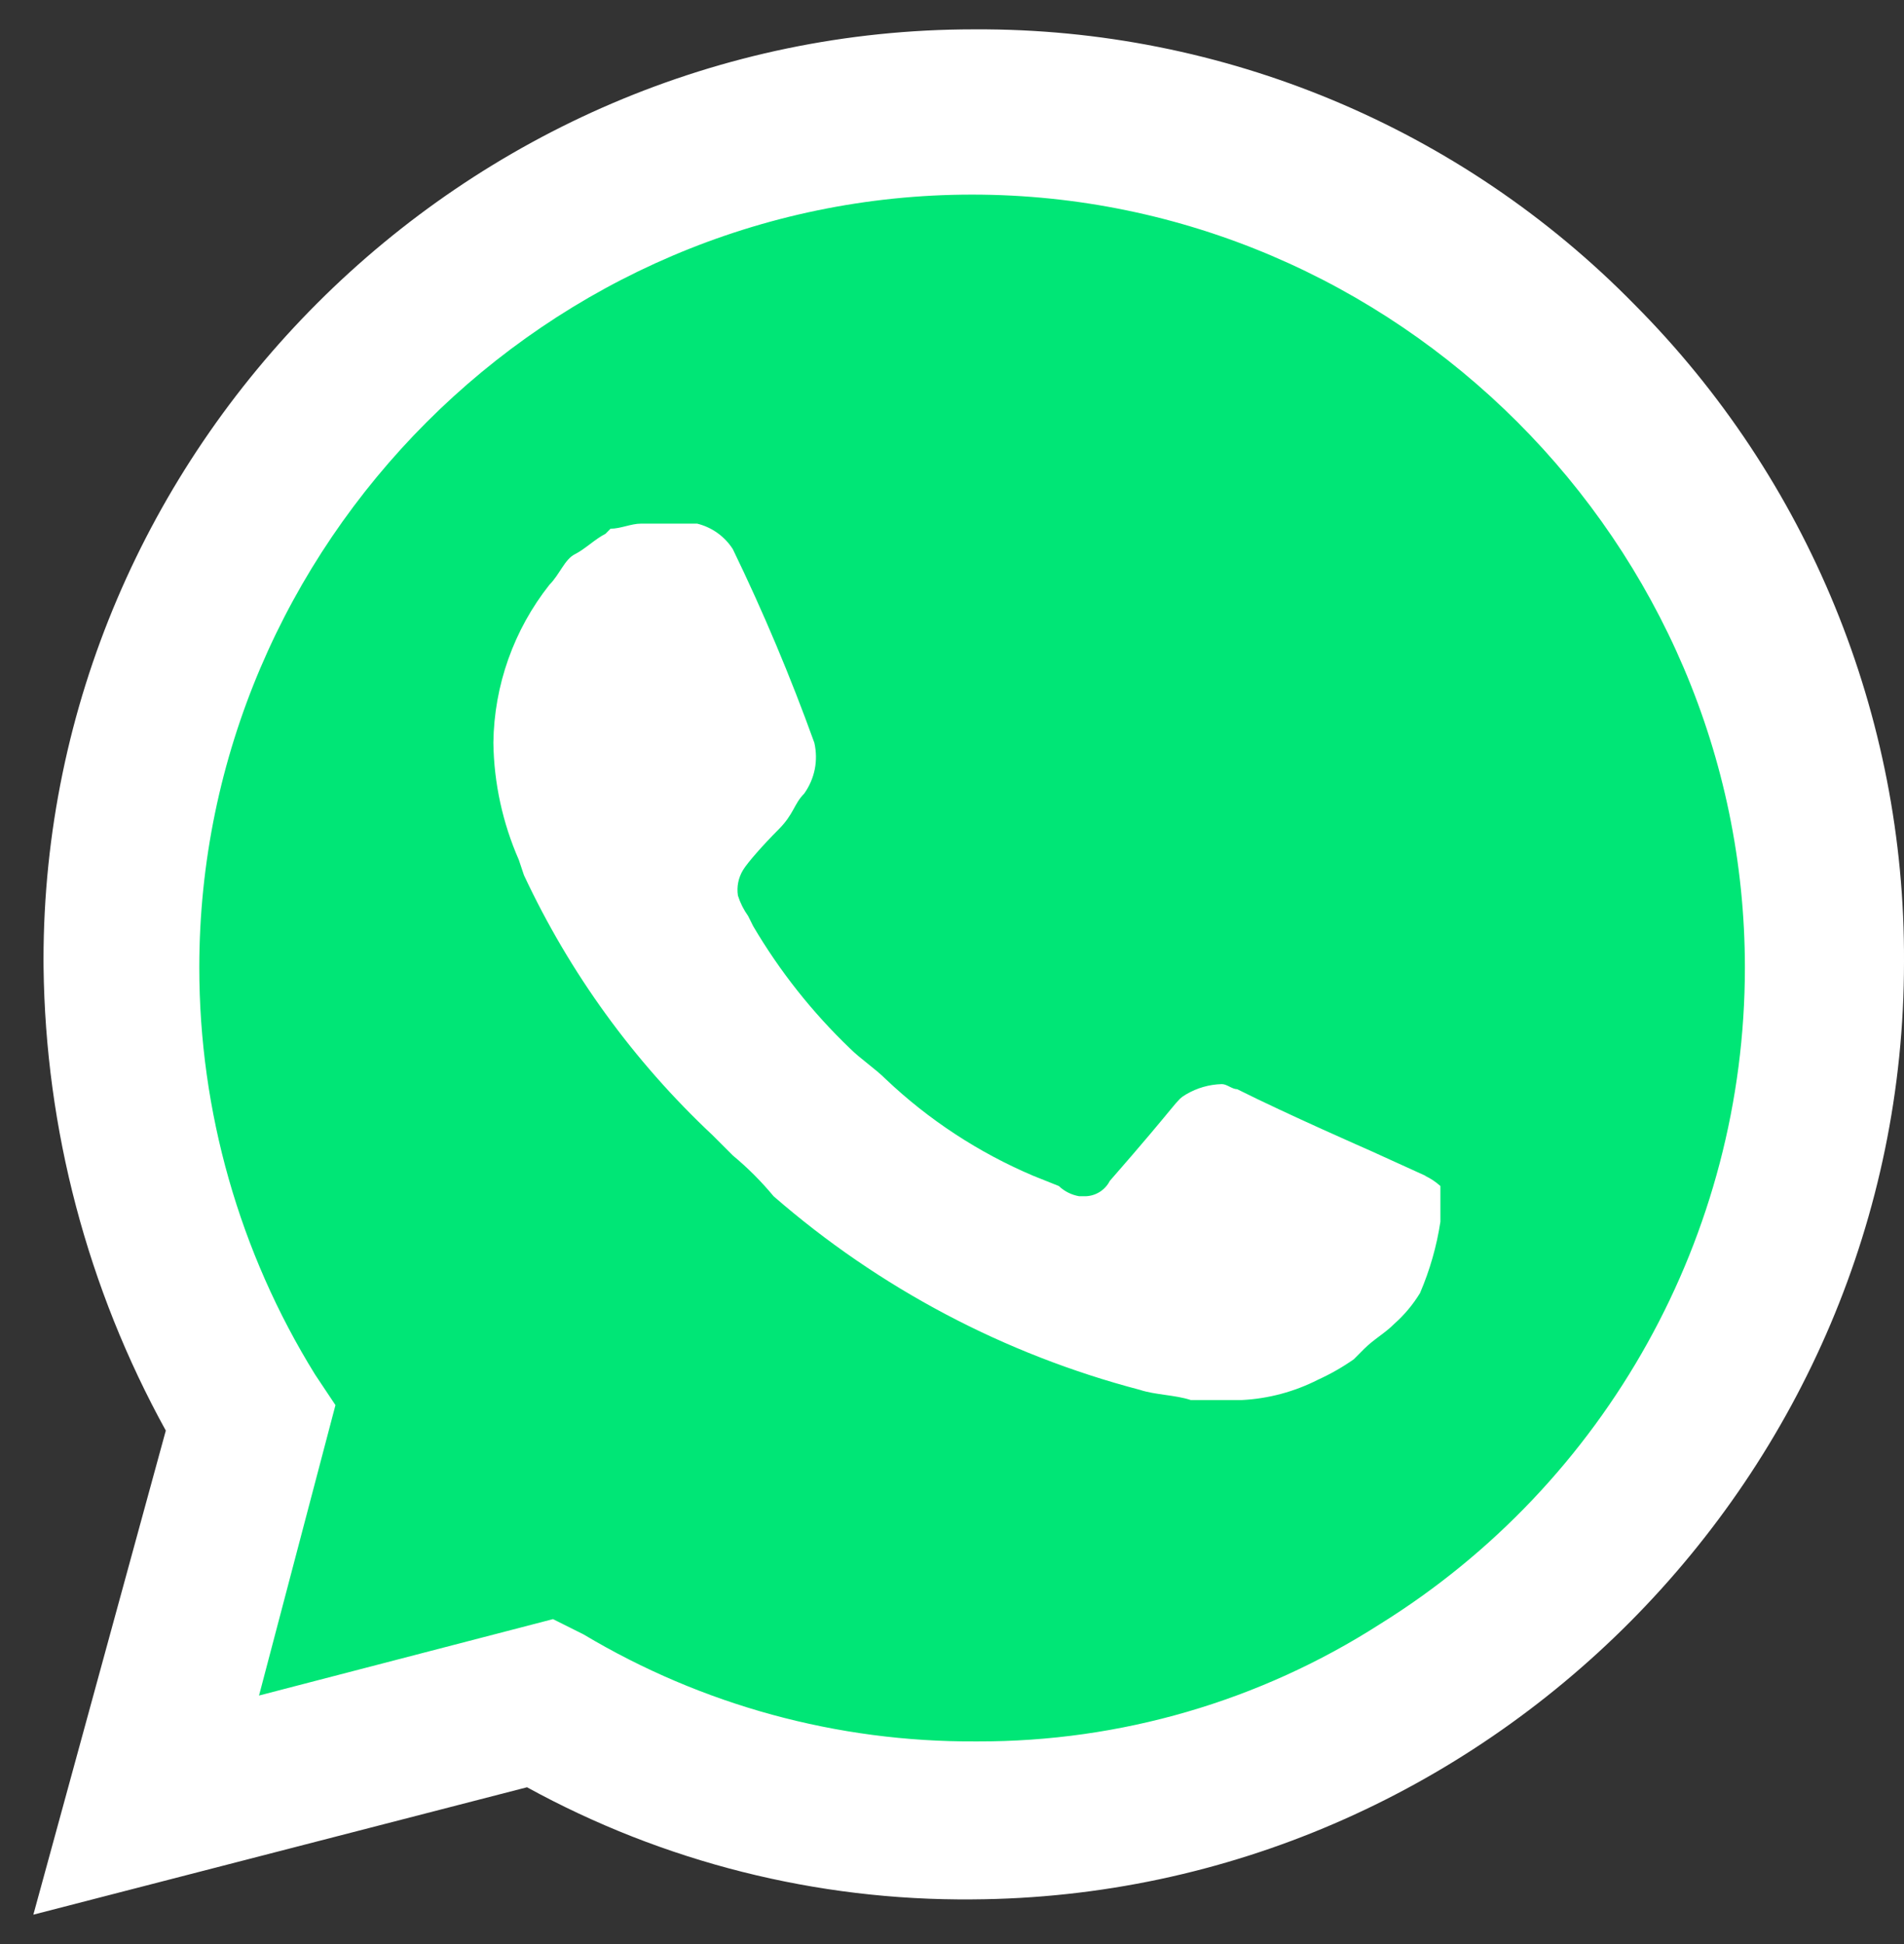
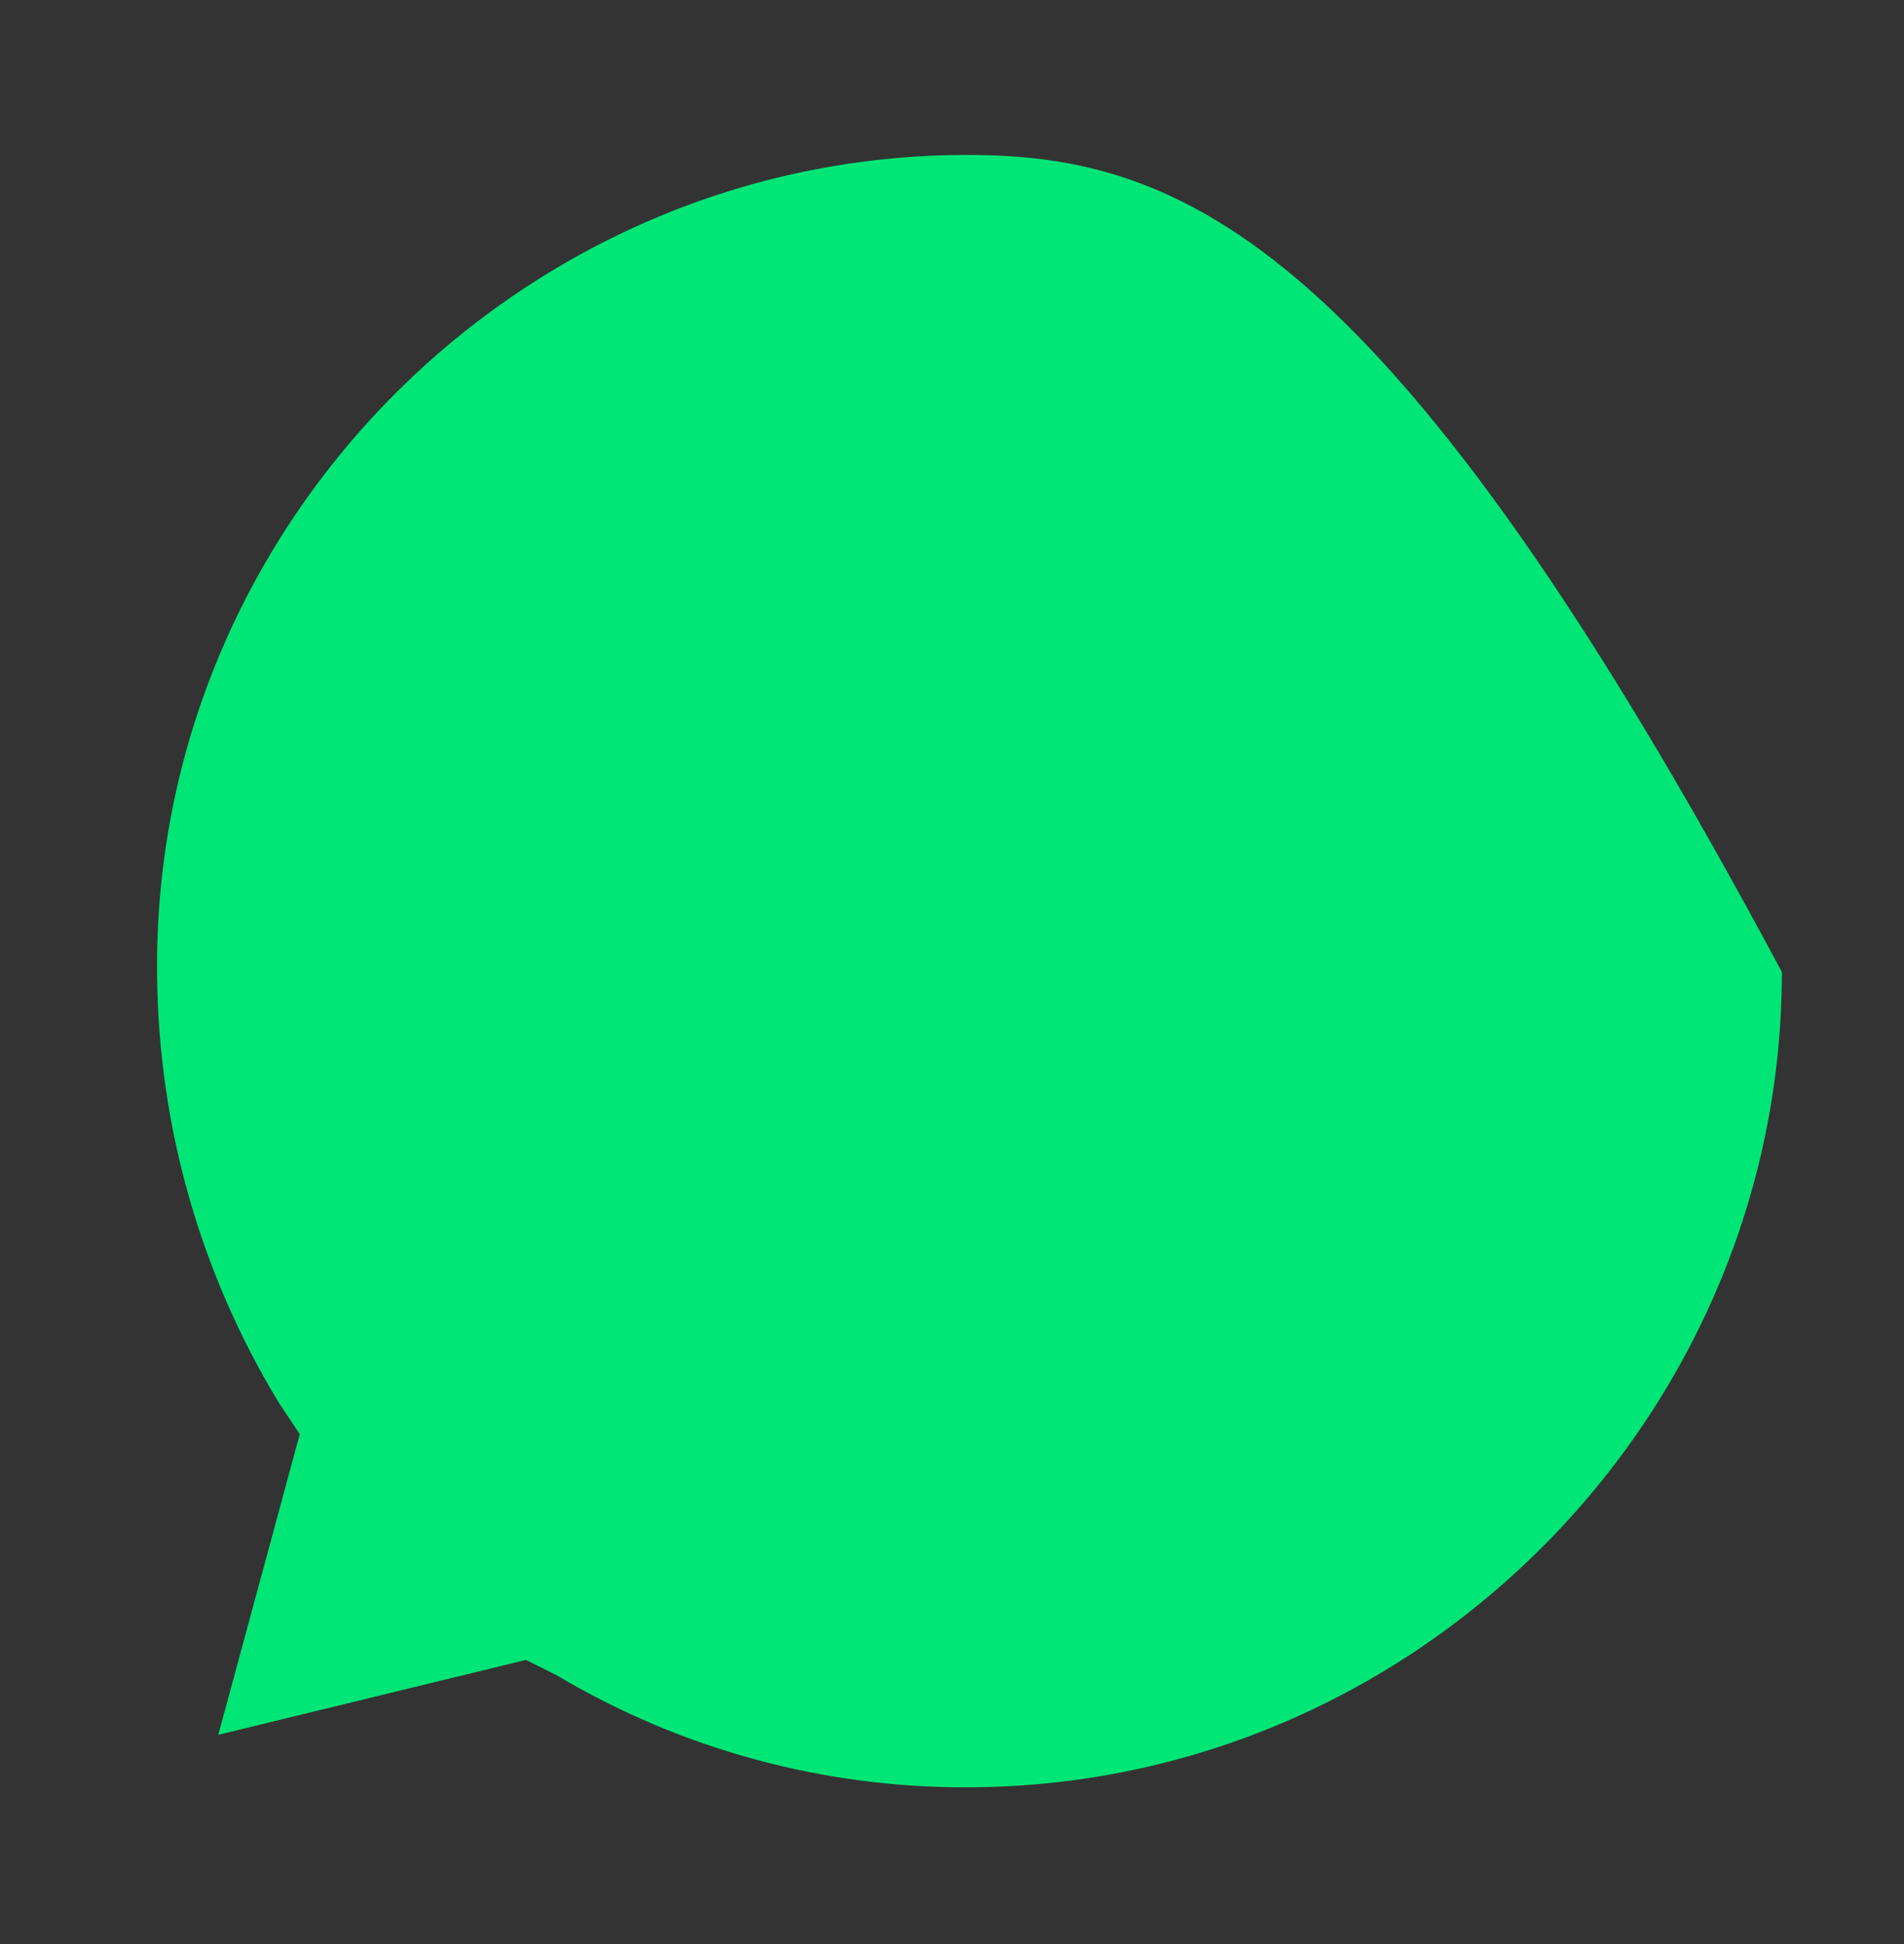
<svg xmlns="http://www.w3.org/2000/svg" width="48" height="49" viewBox="0 0 48 49" fill="none">
  <rect x="0" y="0" width="48" height="49" fill="#333333" stroke="none" />
-   <path d="M13.26 41.838L14.03 42.223C17.172 44.092 20.764 45.069 24.42 45.048C35.674 45.023 44.921 35.754 44.921 24.5C44.921 19.061 42.761 13.838 38.919 9.988C35.083 6.098 29.842 3.905 24.38 3.905C13.178 3.905 3.96 13.124 3.96 24.325C3.96 24.414 3.96 24.501 3.961 24.59C3.995 28.398 5.06 32.126 7.044 35.378L7.557 36.148L5.503 43.726L13.26 41.838V41.838Z" fill="#00E676" />
-   <path d="M41.206 7.676C36.833 3.214 30.834 0.711 24.587 0.74H24.547C11.683 0.741 1.097 11.327 1.097 24.192C1.097 24.252 1.098 24.311 1.098 24.371C1.146 28.461 2.205 32.476 4.18 36.058L0.841 48.259L13.286 45.048C16.724 46.935 20.589 47.908 24.51 47.874C37.422 47.803 48.007 37.156 48 24.243C48.031 18.038 45.584 12.072 41.206 7.676ZM24.587 43.892C21.111 43.91 17.696 42.978 14.711 41.195L13.941 40.81L6.53 42.736L8.457 35.416L7.943 34.645C6.035 31.564 5.024 28.012 5.024 24.388C5.024 13.7 13.819 4.905 24.506 4.905C35.194 4.905 43.989 13.7 43.989 24.388C43.989 31.118 40.502 37.387 34.785 40.938C31.761 42.876 28.243 43.901 24.652 43.892H24.587ZM35.94 29.637L34.528 28.995C34.528 28.995 32.473 28.096 31.189 27.453C31.06 27.453 30.932 27.325 30.803 27.325C30.487 27.333 30.177 27.421 29.904 27.582C29.631 27.742 29.776 27.71 27.978 29.765C27.856 30.005 27.605 30.156 27.336 30.151H27.207C27.014 30.118 26.835 30.029 26.694 29.894L26.051 29.637C24.674 29.053 23.412 28.227 22.327 27.197C22.07 26.94 21.685 26.683 21.428 26.426C20.477 25.515 19.656 24.478 18.988 23.344L18.86 23.087C18.748 22.93 18.661 22.757 18.603 22.573C18.569 22.351 18.614 22.124 18.731 21.931C18.848 21.738 19.245 21.289 19.63 20.904C20.015 20.518 20.015 20.262 20.272 20.005C20.404 19.821 20.495 19.612 20.54 19.39C20.584 19.169 20.58 18.94 20.529 18.72C19.93 17.059 19.245 15.43 18.474 13.84C18.268 13.519 17.946 13.289 17.575 13.198H16.163C15.906 13.198 15.649 13.326 15.392 13.326L15.264 13.455C15.007 13.583 14.75 13.84 14.493 13.969C14.236 14.097 14.108 14.482 13.851 14.739C12.953 15.874 12.456 17.274 12.438 18.72C12.452 19.738 12.671 20.742 13.08 21.674L13.209 22.059C14.362 24.525 15.975 26.748 17.96 28.609L18.474 29.123C18.848 29.433 19.192 29.777 19.502 30.151C22.163 32.466 25.323 34.136 28.736 35.031C29.121 35.159 29.635 35.159 30.02 35.288H31.304C31.975 35.255 32.632 35.079 33.23 34.774C33.545 34.631 33.846 34.459 34.13 34.26L34.386 34.003C34.643 33.746 34.9 33.618 35.157 33.361C35.408 33.138 35.624 32.878 35.799 32.591C36.046 32.015 36.219 31.412 36.313 30.793V29.894C36.197 29.79 36.068 29.703 35.928 29.637" fill="white" />
+   <path d="M13.26 41.838L14.03 42.223C17.172 44.092 20.764 45.069 24.42 45.048C35.674 45.023 44.921 35.754 44.921 24.5C35.083 6.098 29.842 3.905 24.38 3.905C13.178 3.905 3.96 13.124 3.96 24.325C3.96 24.414 3.96 24.501 3.961 24.59C3.995 28.398 5.06 32.126 7.044 35.378L7.557 36.148L5.503 43.726L13.26 41.838V41.838Z" fill="#00E676" />
</svg>